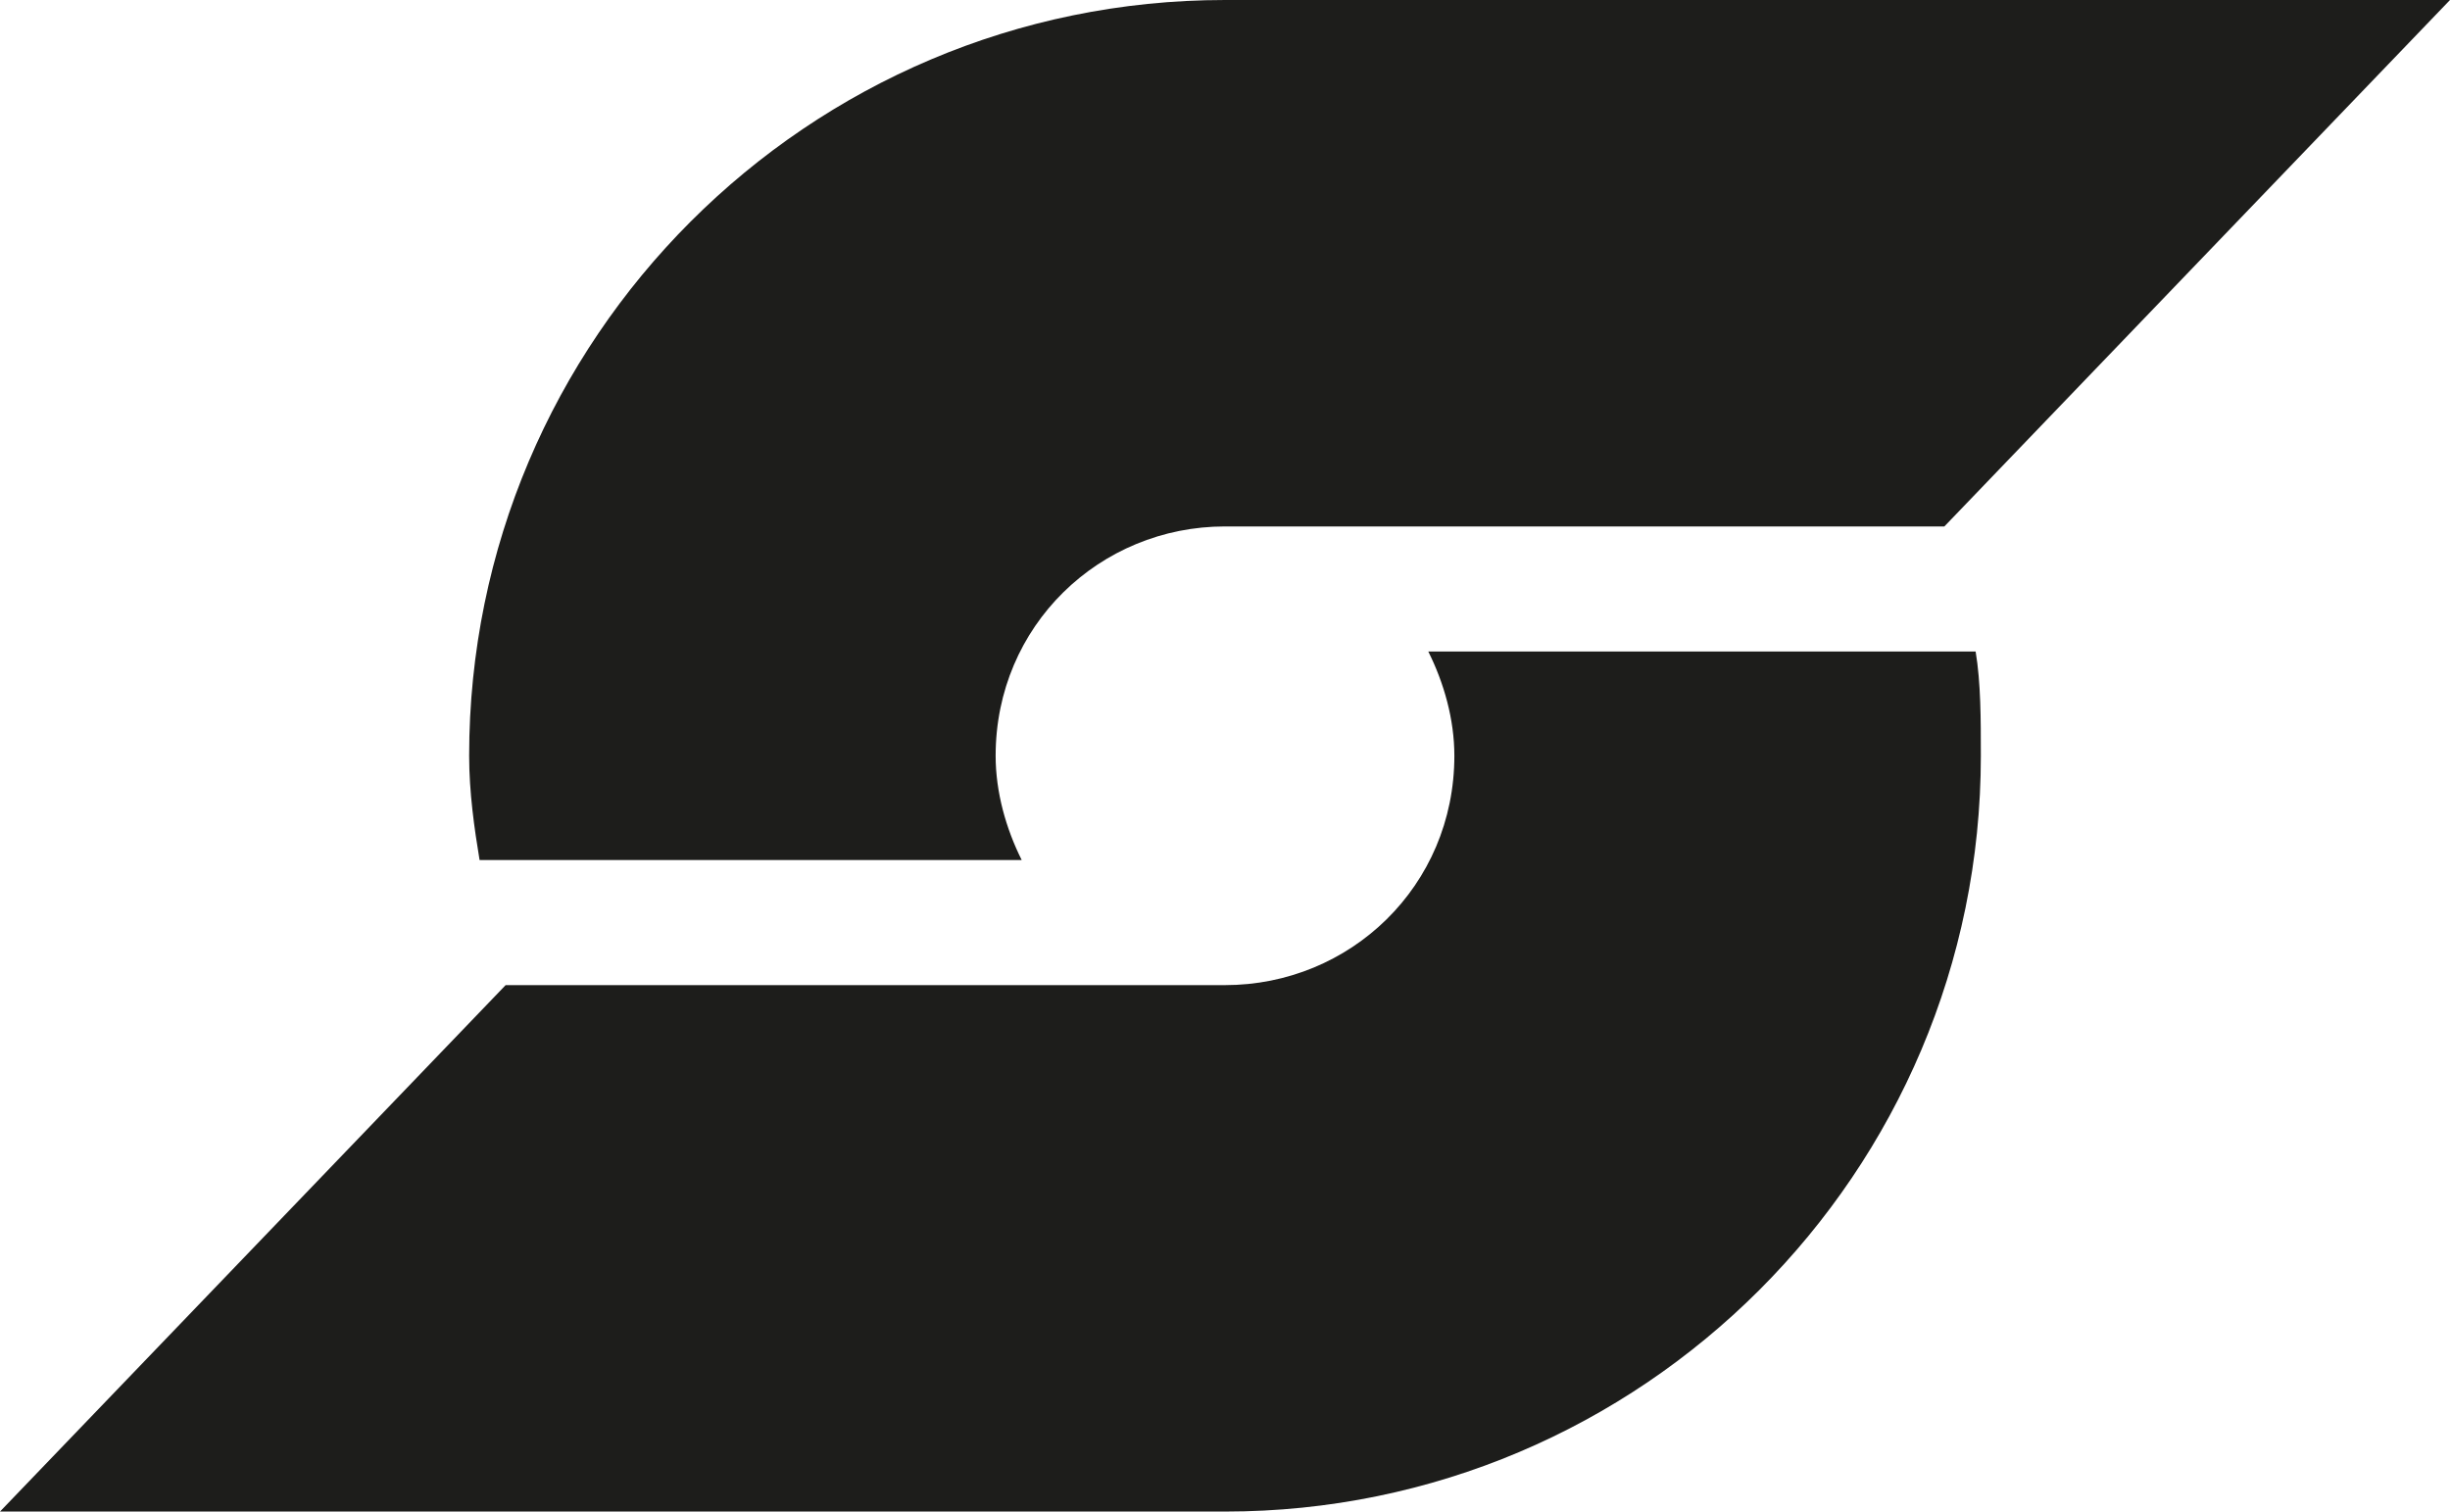
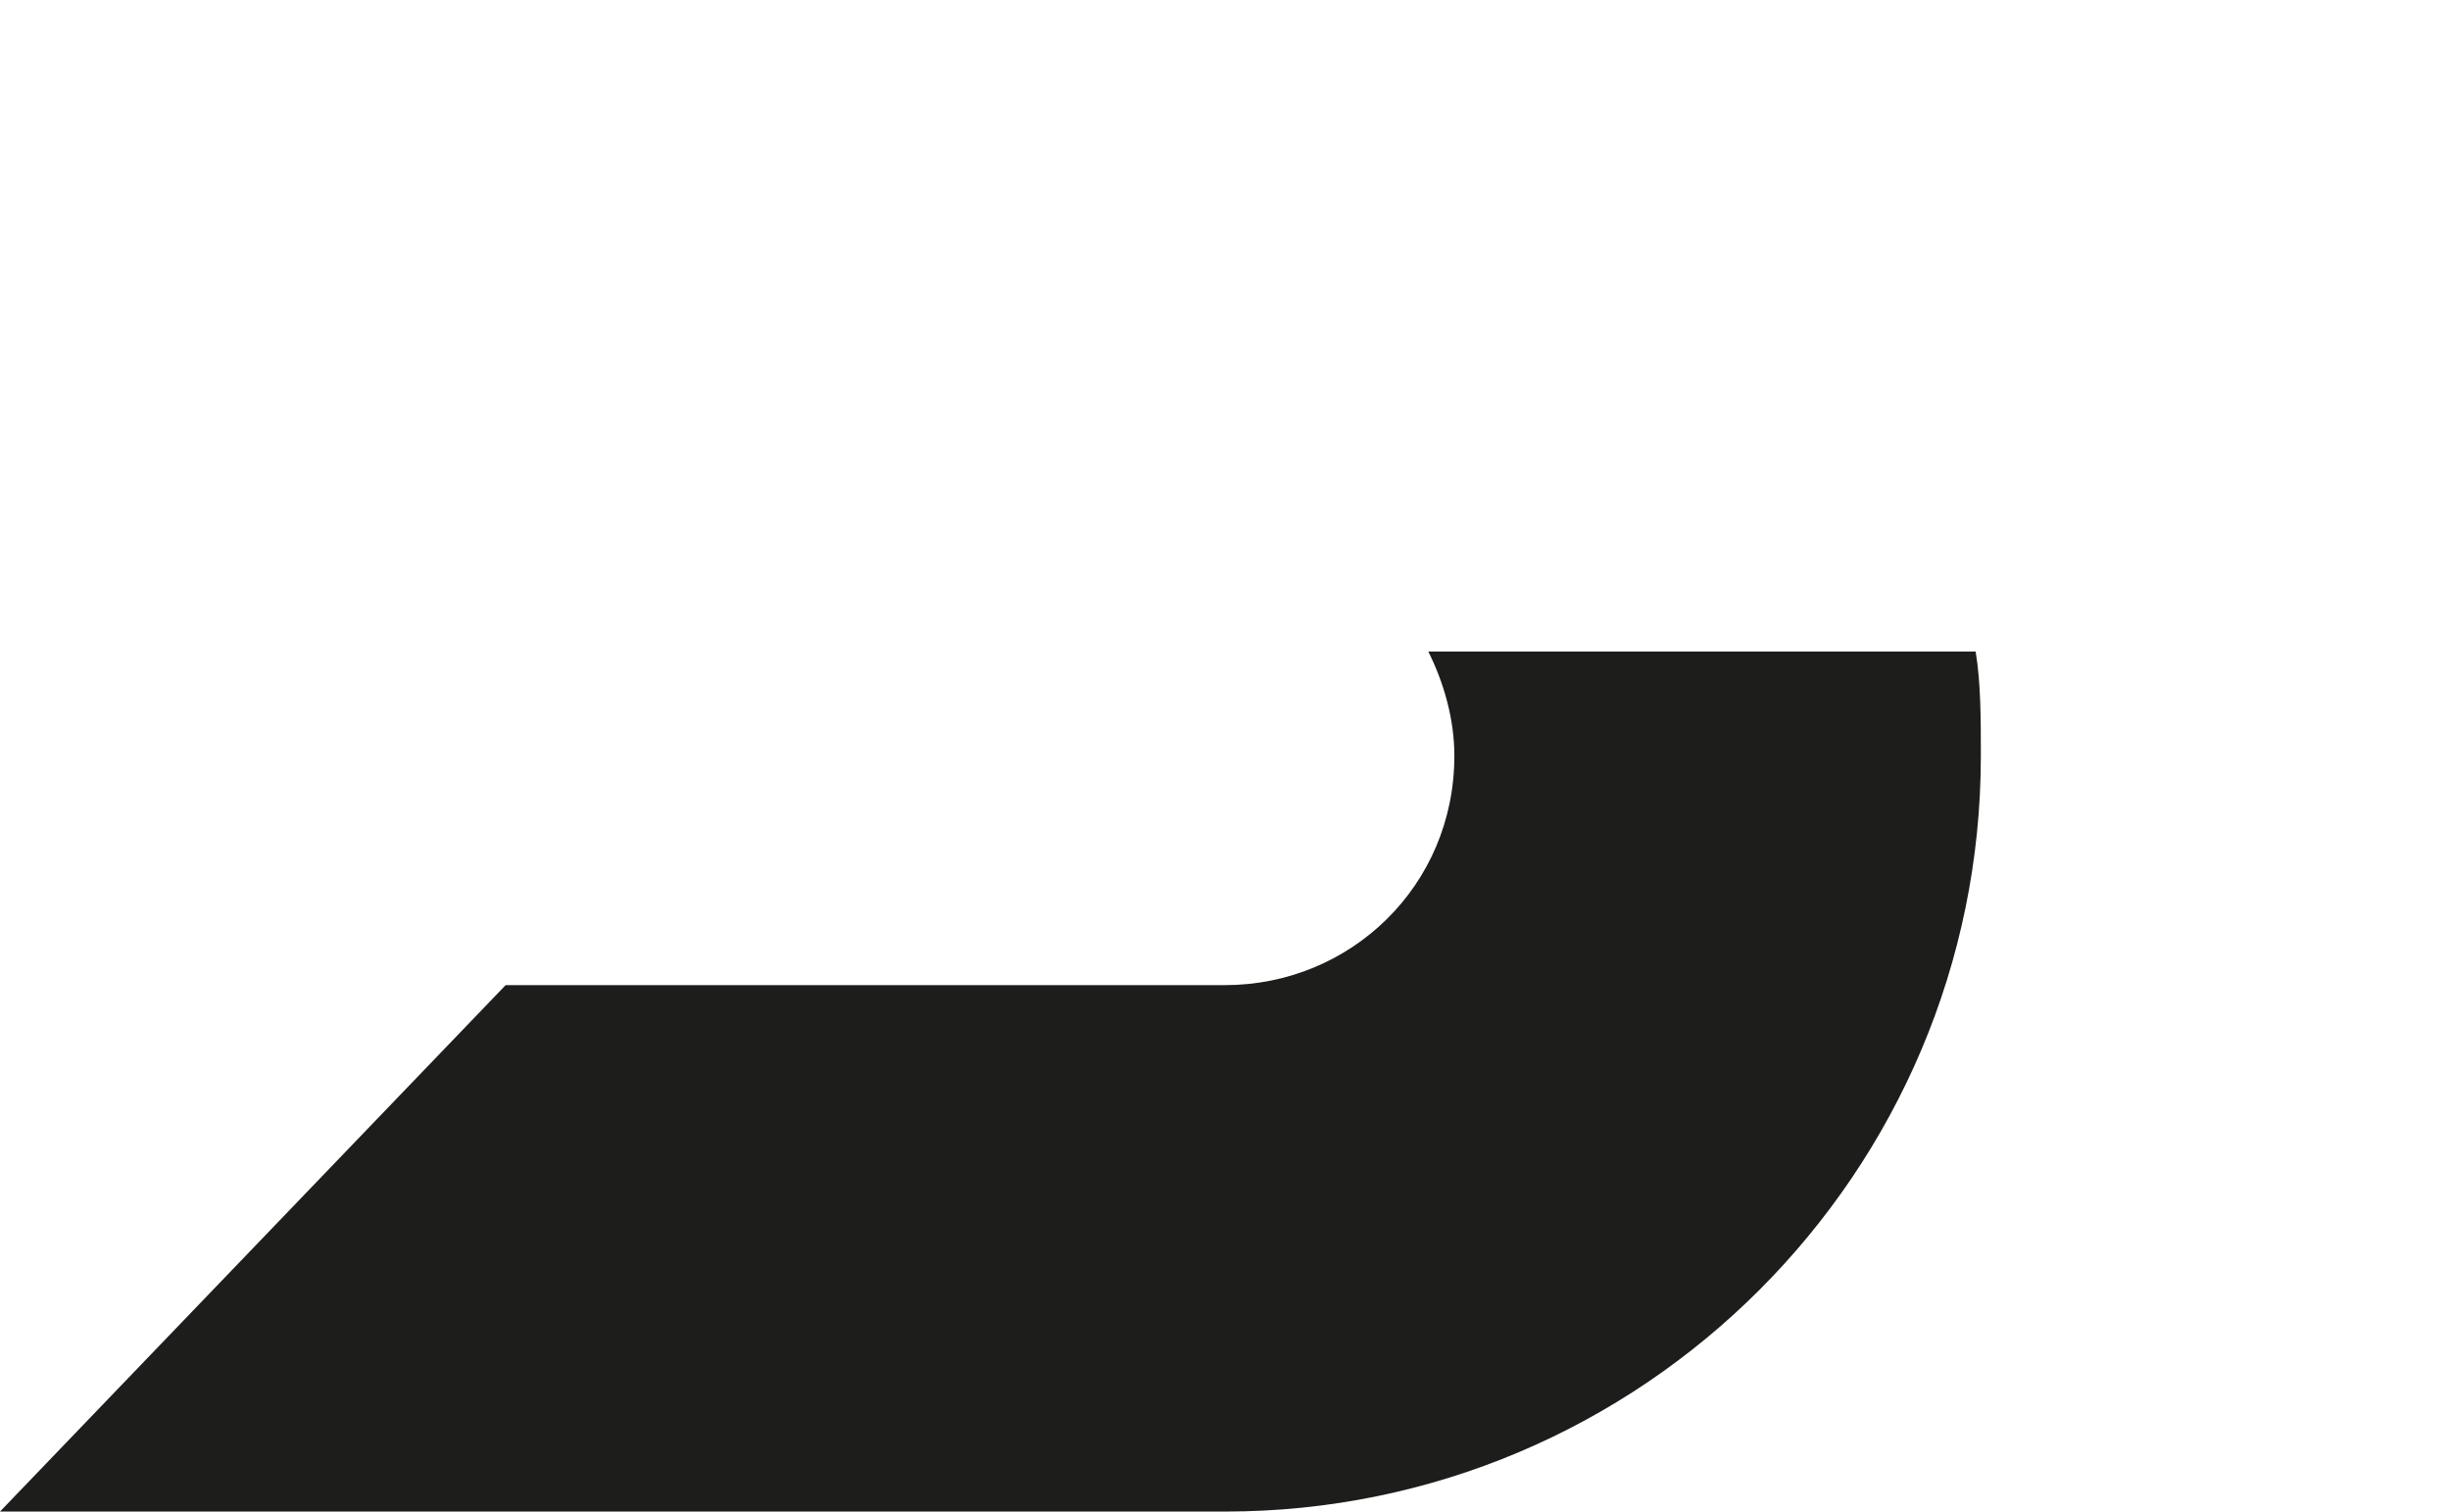
<svg xmlns="http://www.w3.org/2000/svg" version="1.1" id="Layer_1" x="0px" y="0px" viewBox="0 0 47 29" style="enable-background:new 0 0 47 29;" xml:space="preserve">
  <style type="text/css">
	.st0{fill:#1D1D1B;}
</style>
  <g>
-     <path class="st0" d="M9,14.5C9,6.5,15.5,0,23.5,0C25.7,0,47,0,47,0l-9.7,10.1l-13.8,0c-2.4,0-4.4,1.9-4.4,4.4c0,0.7,0.2,1.4,0.5,2   H9.2C9.1,15.9,9,15.2,9,14.5z" />
    <path class="st0" d="M38,14.5c0,8-6.5,14.5-14.5,14.5C21.3,29,0,29,0,29l9.7-10.1h13.8c2.4,0,4.4-1.9,4.4-4.4c0-0.7-0.2-1.4-0.5-2   h10.5C38,13.1,38,13.8,38,14.5z" />
  </g>
</svg>